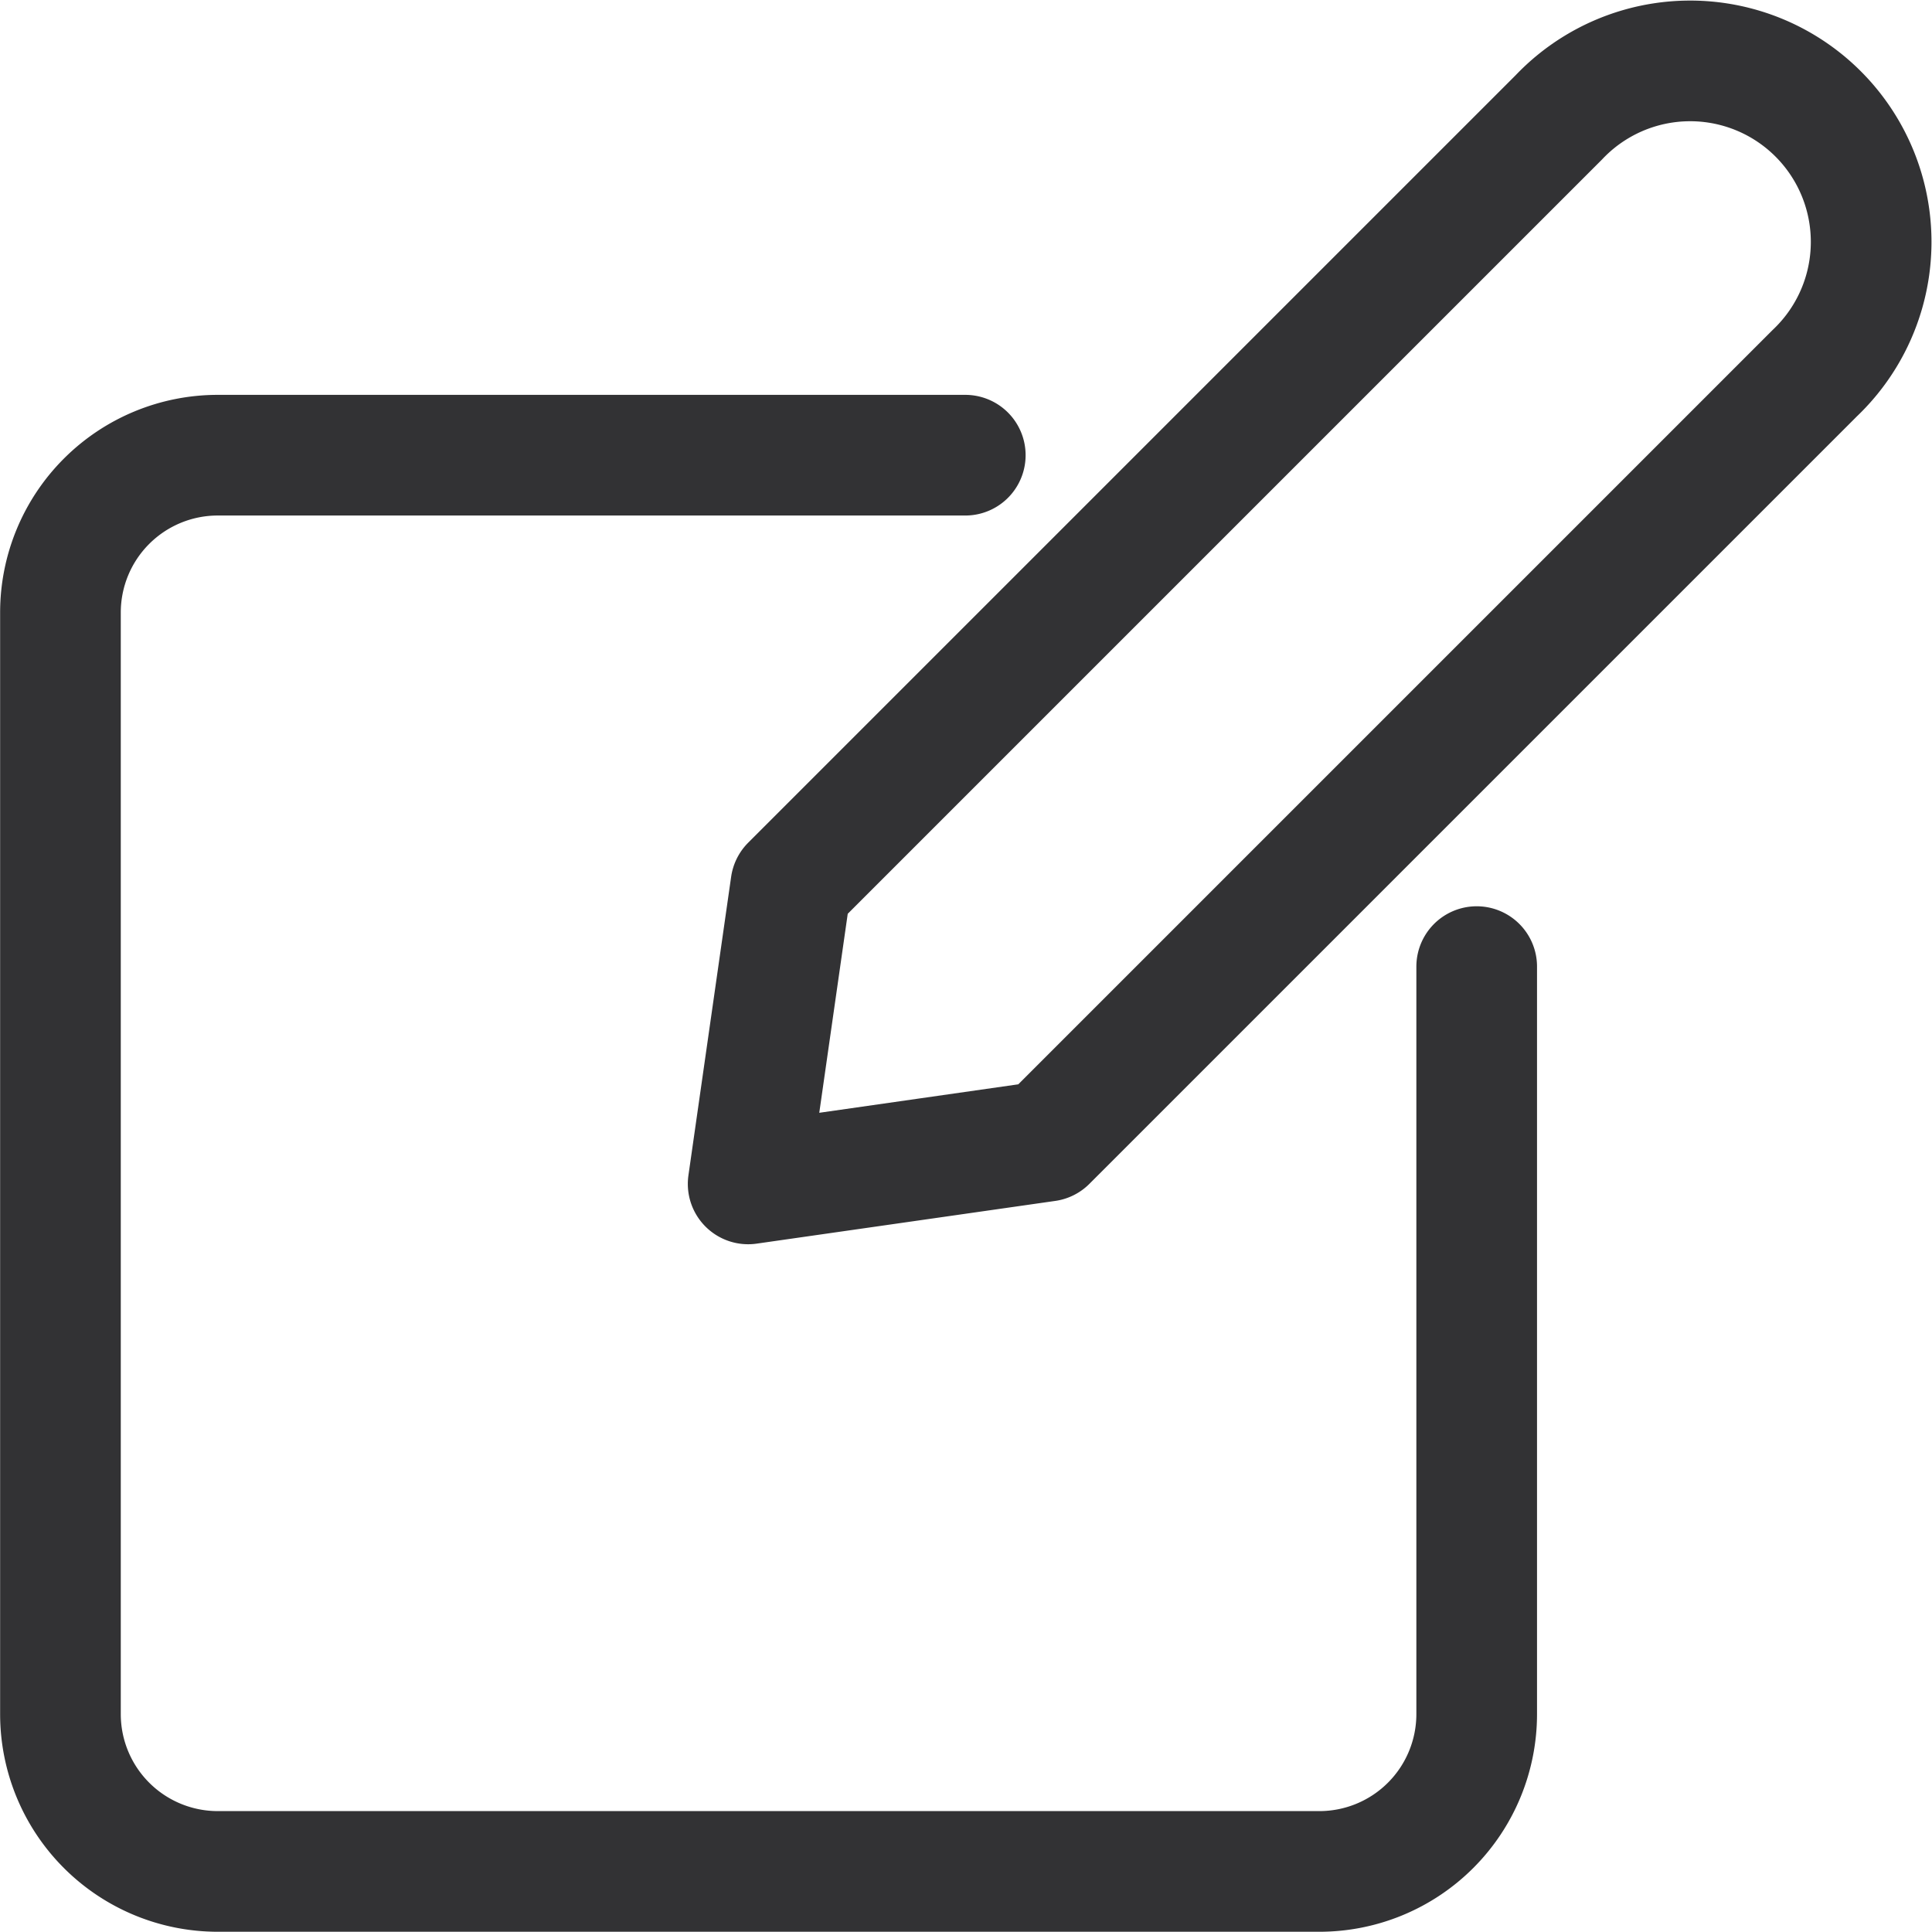
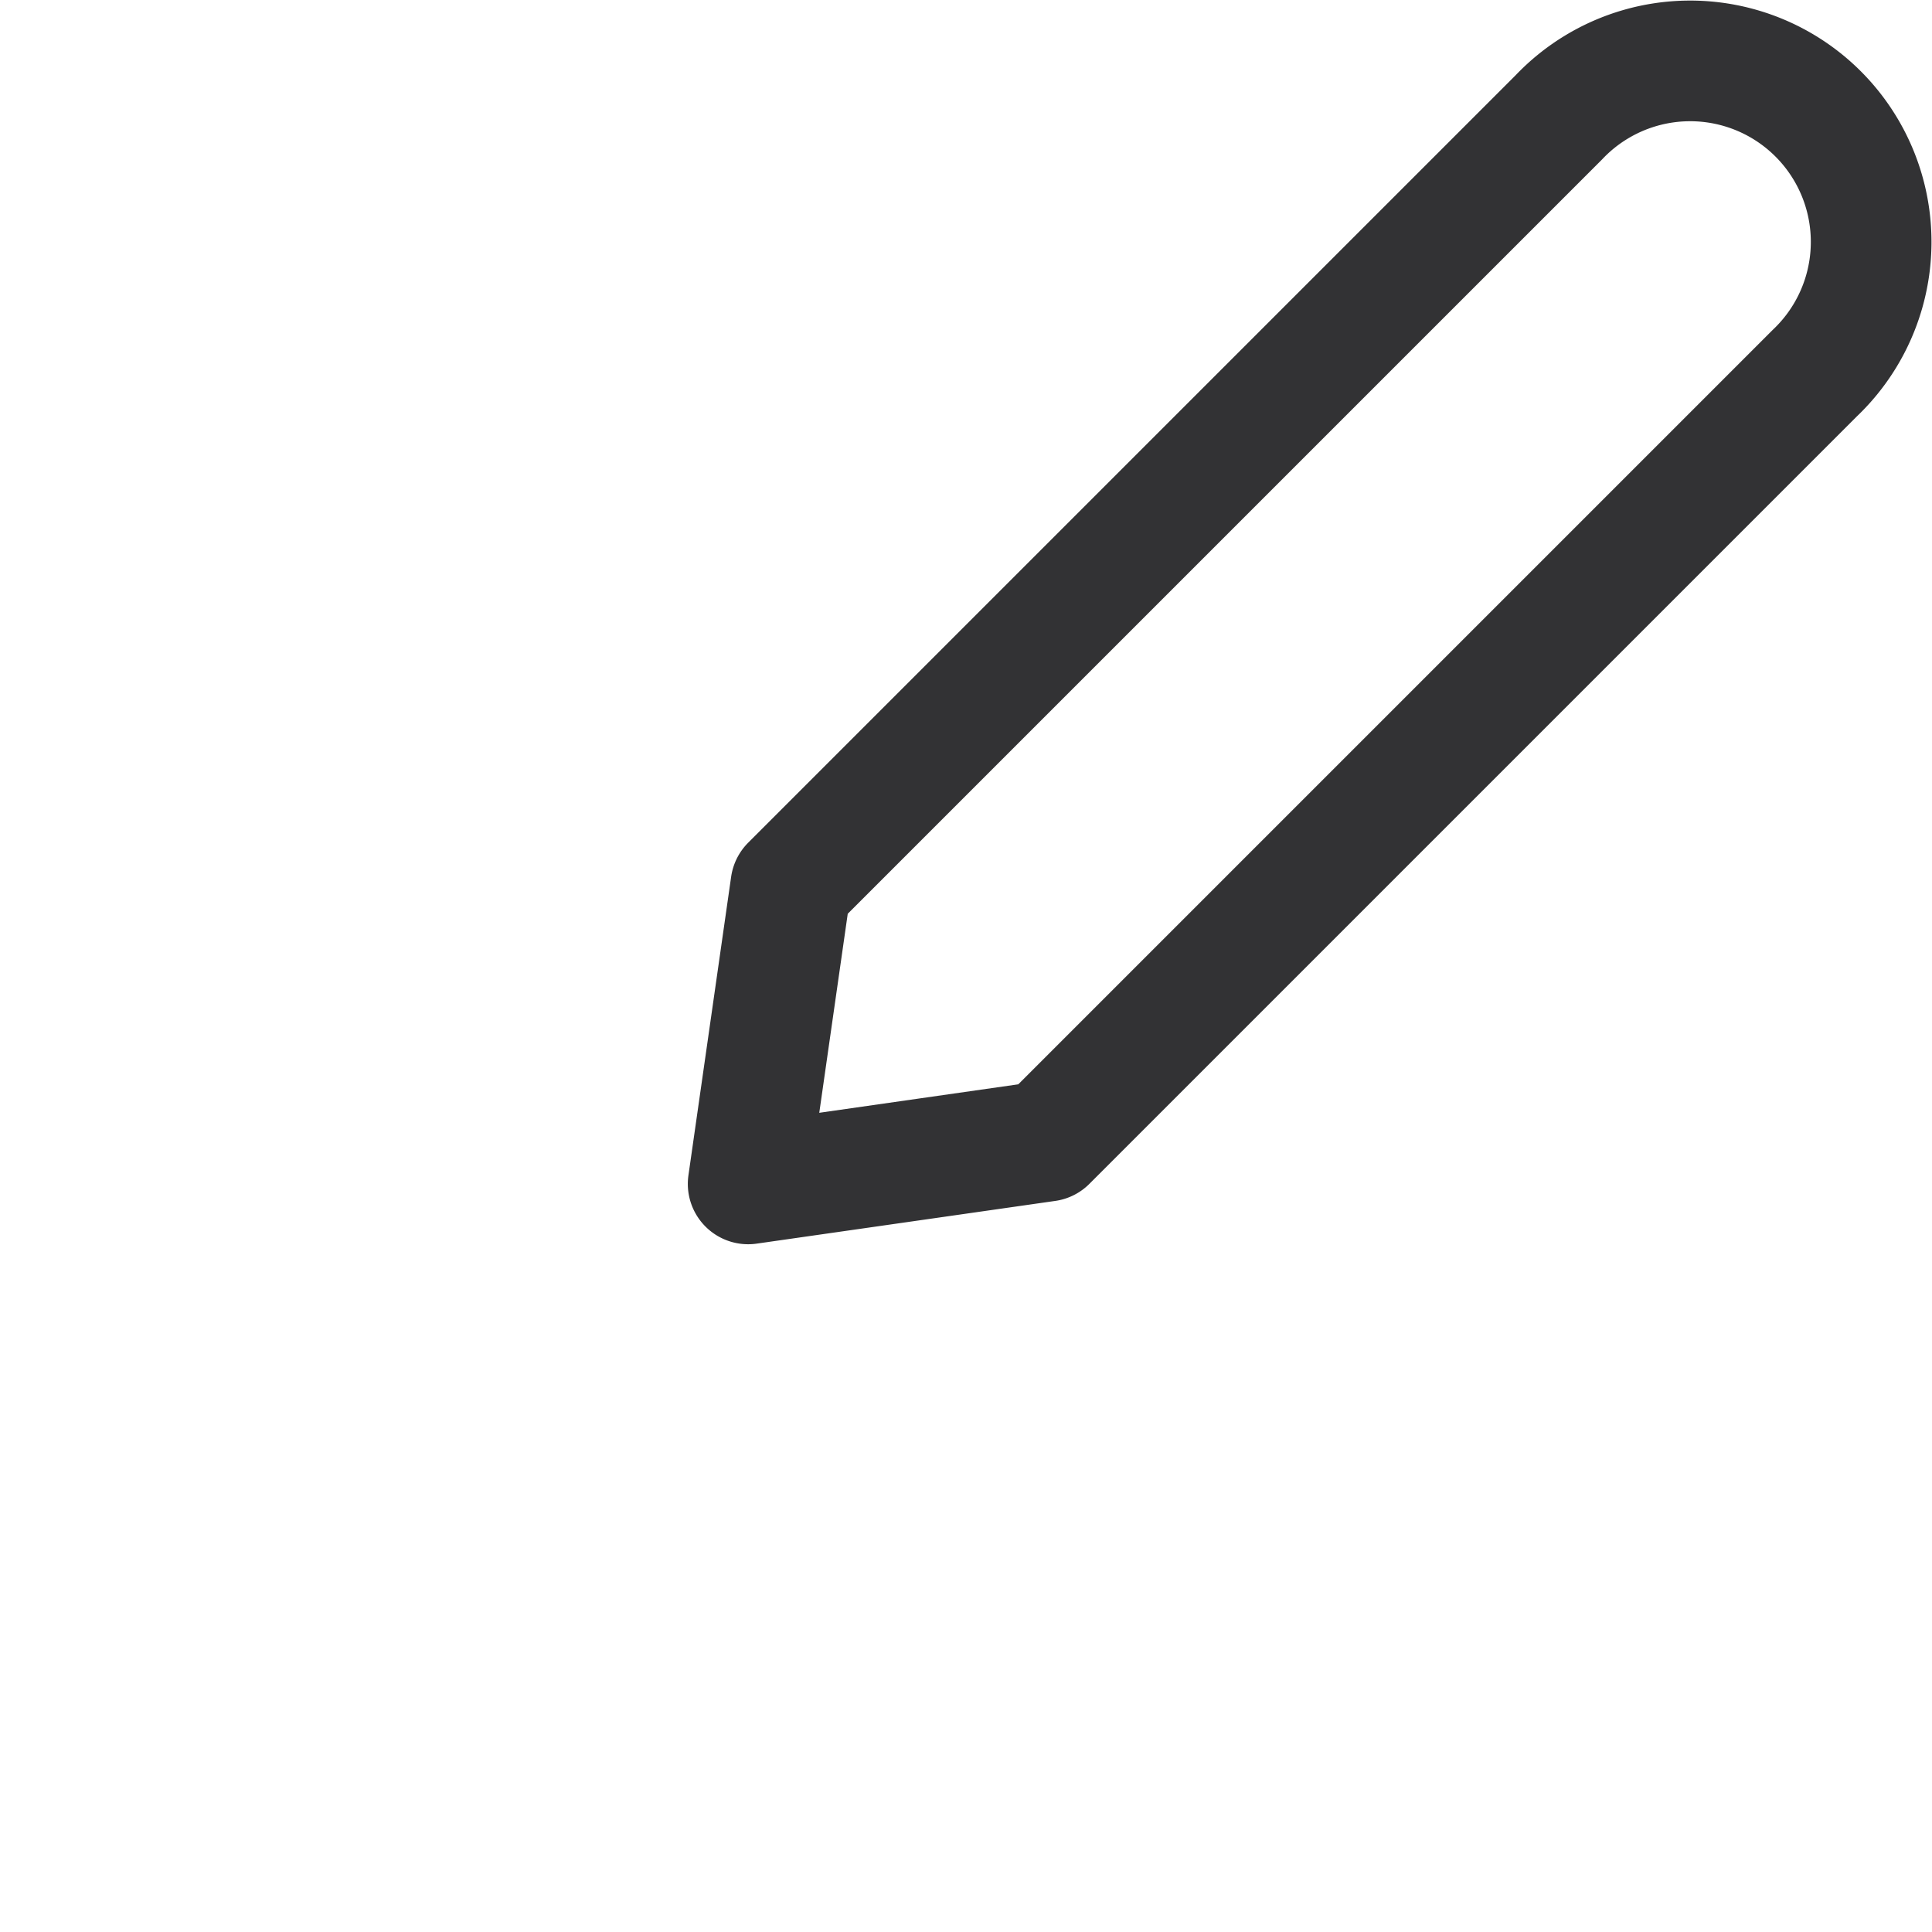
<svg xmlns="http://www.w3.org/2000/svg" width="32.024" height="32.021" viewBox="0 0 32.024 32.021">
  <g id="Interface-Essential_Edit_pencil-write-2" data-name="Interface-Essential / Edit / pencil-write-2" transform="translate(-517.5 -3145.445)">
    <g id="Group_337" data-name="Group 337" transform="translate(518.5 3146.47)">
      <g id="pencil-write-2">
        <path id="Shape_1737" data-name="Shape 1737" d="M532.222,3164.361l-4.949.708.708-4.949,12.727-12.727a3,3,0,1,1,4.241,4.241Z" transform="translate(-515.872 -3146.47)" fill="none" stroke="#323234" stroke-linecap="round" stroke-linejoin="round" stroke-width="2" />
-         <path id="Shape_1738" data-name="Shape 1738" d="M533.5,3151.5h-12.39a2.608,2.608,0,0,0-2.608,2.608v18.259a2.608,2.608,0,0,0,2.608,2.608h18.259a2.608,2.608,0,0,0,2.608-2.608v-12.39" transform="translate(-518.5 -3144.98)" fill="none" stroke="#323234" stroke-linecap="round" stroke-linejoin="round" stroke-width="2" />
      </g>
    </g>
  </g>
</svg>